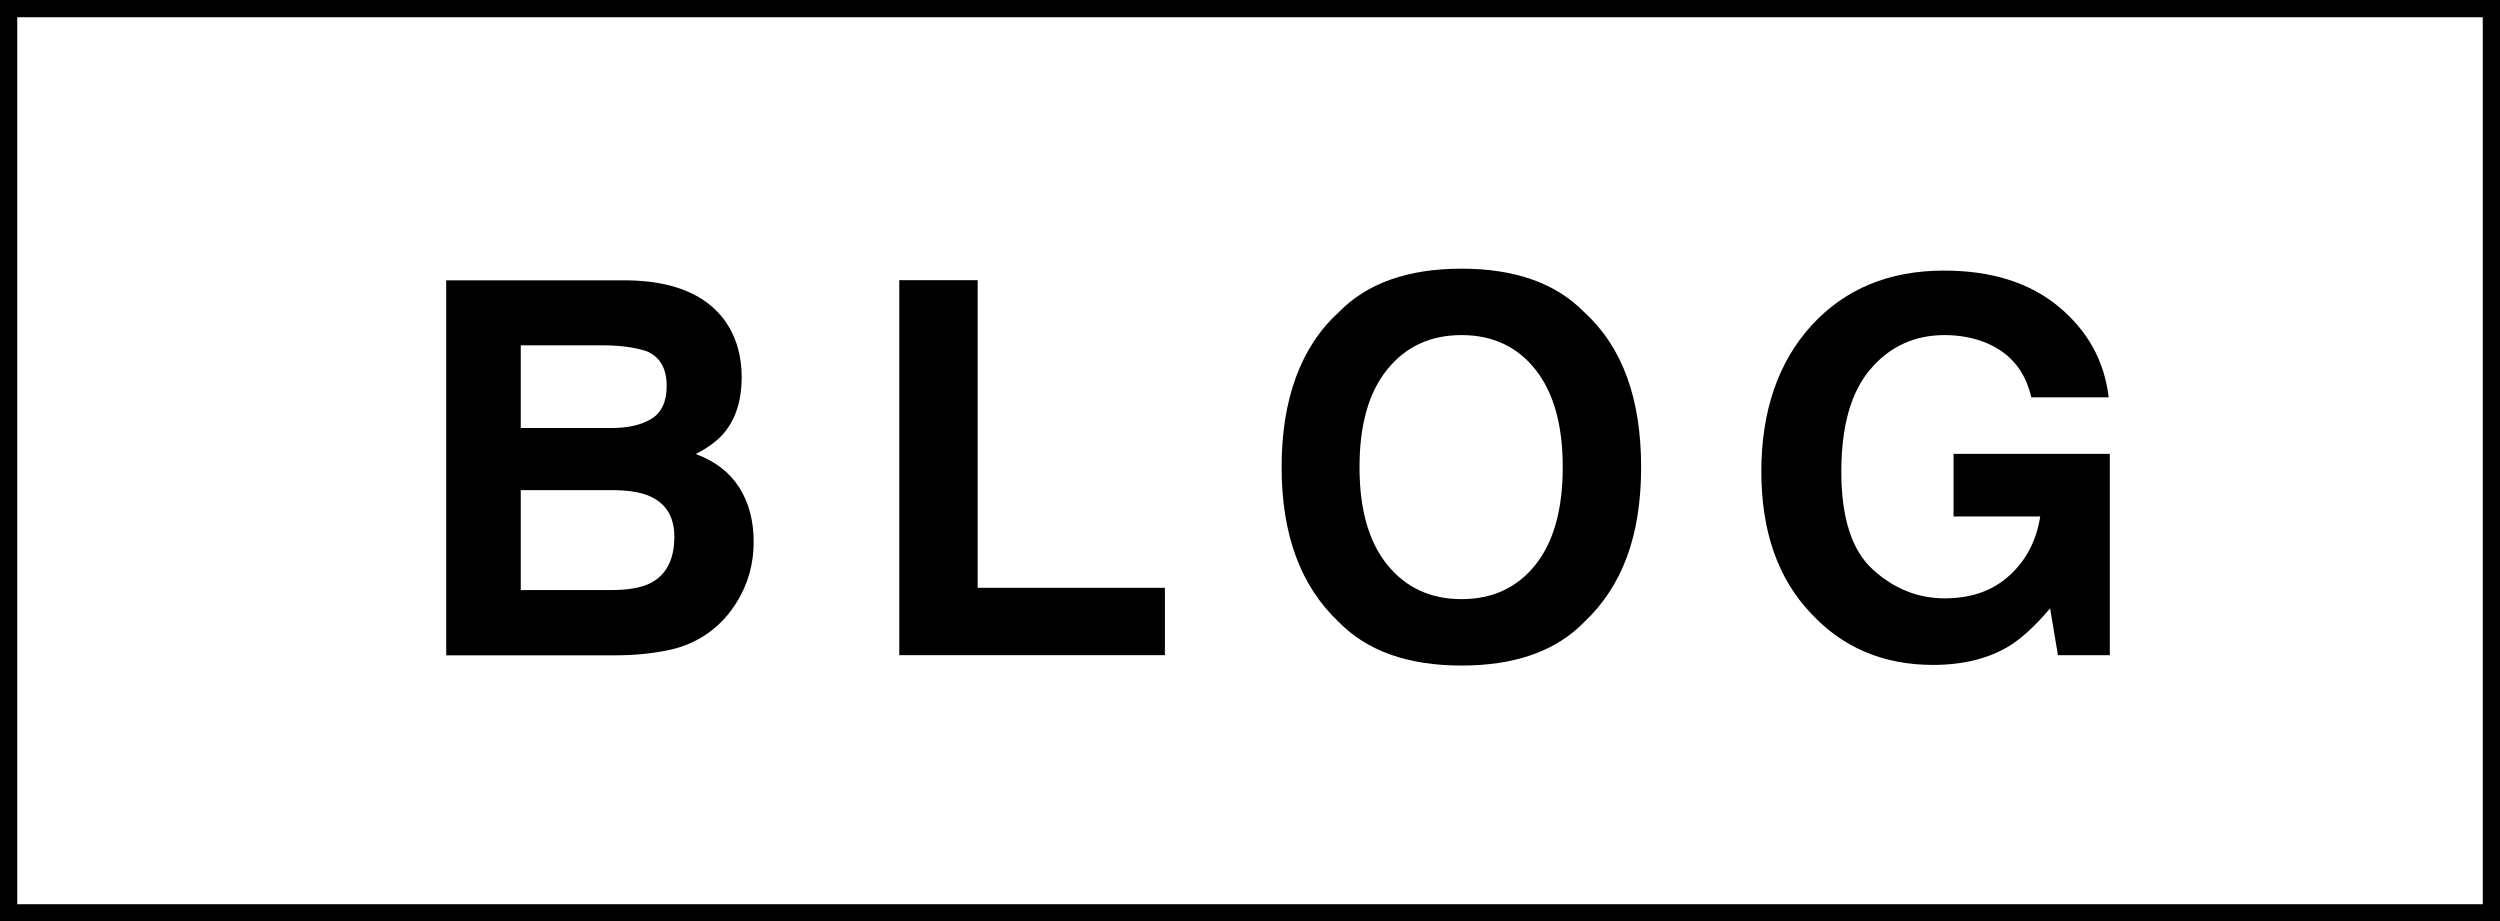
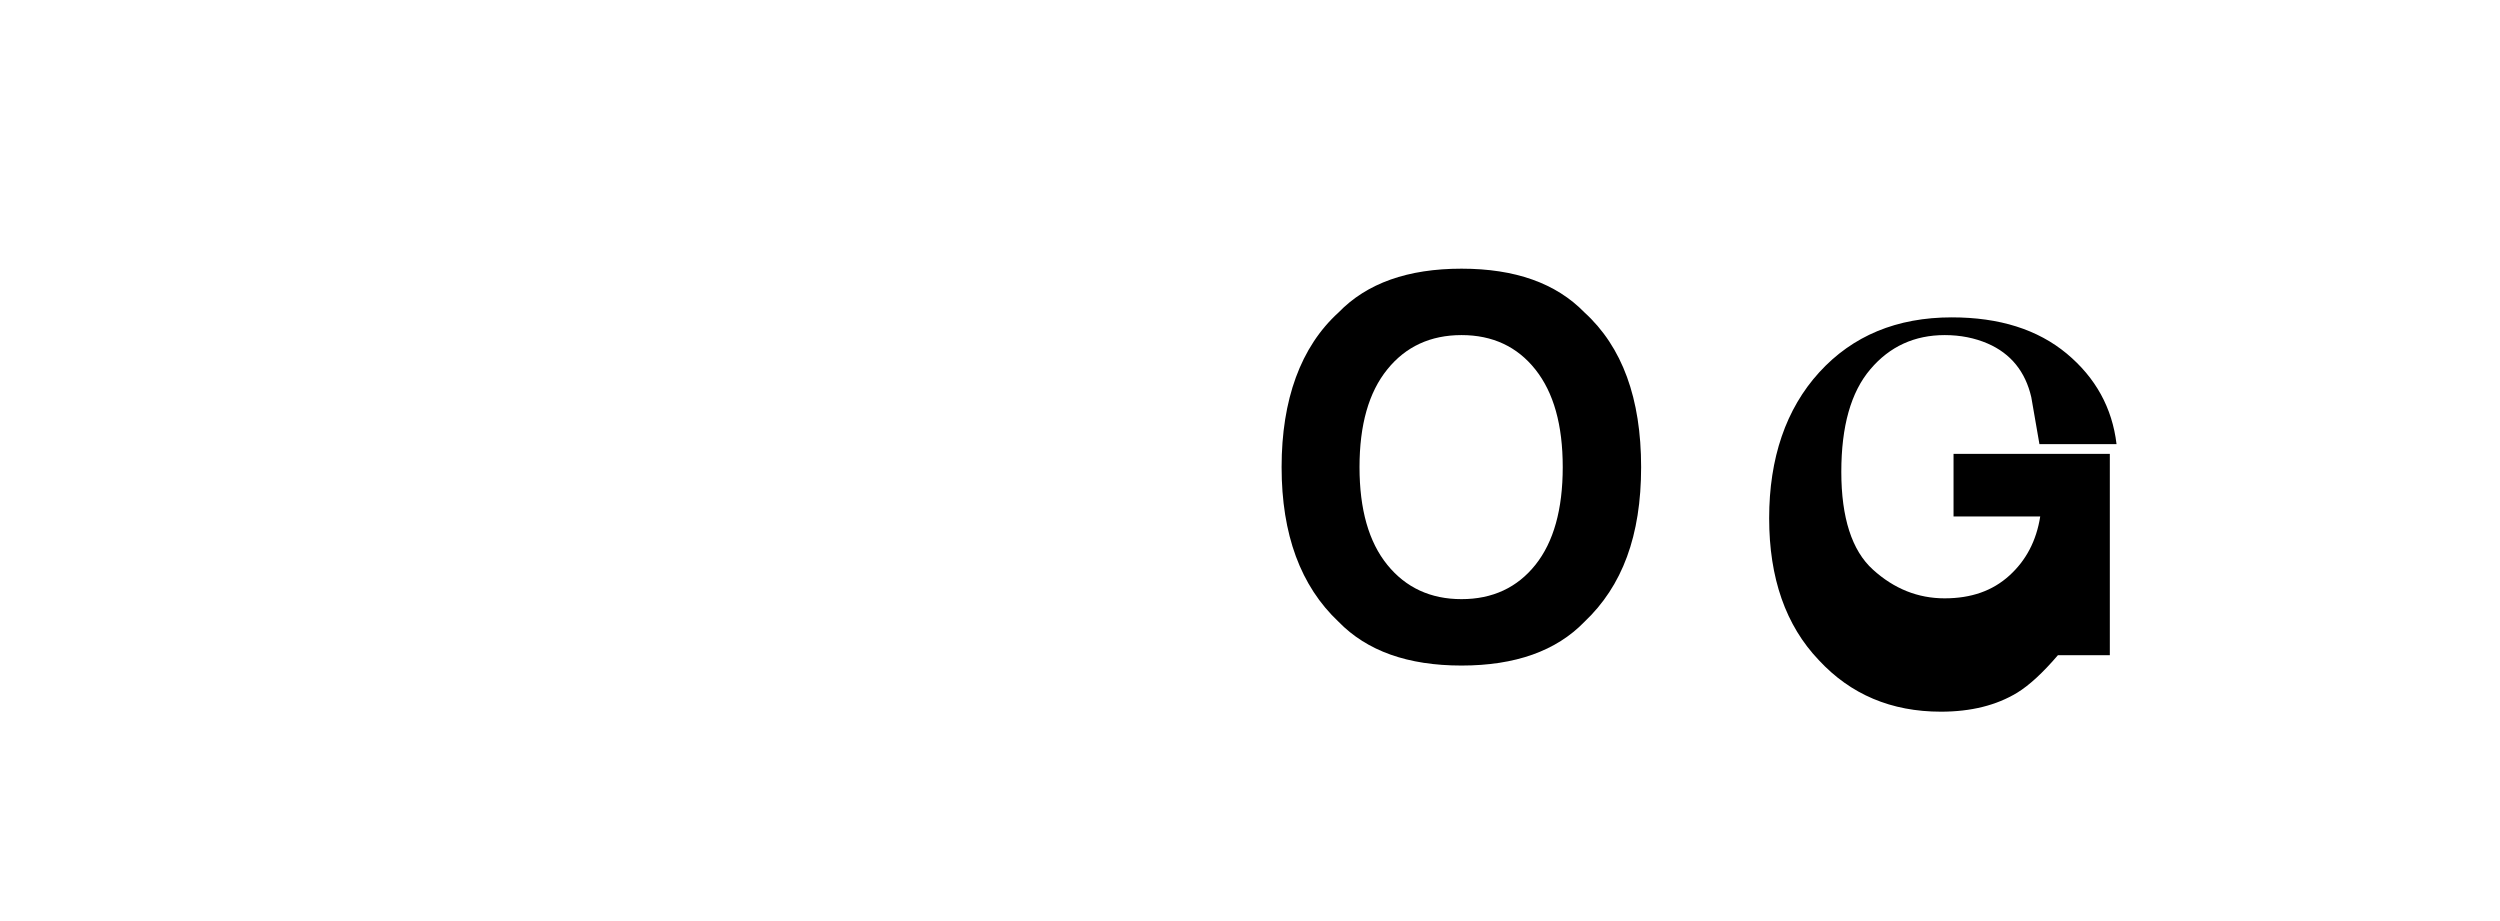
<svg xmlns="http://www.w3.org/2000/svg" id="_レイヤー_2" data-name="レイヤー 2" viewBox="0 0 156.6 57.72">
  <defs>
    <style>
      .cls-1 {
        fill: none;
        stroke: #000;
        stroke-miterlimit: 10;
        stroke-width: 1.08px;
      }
    </style>
  </defs>
  <g id="_レイアウト" data-name="レイアウト">
    <g>
      <g>
-         <path d="m45.38,20.05c.72,1,1.08,2.19,1.08,3.59s-.36,2.59-1.09,3.46c-.41.49-1,.94-1.79,1.34,1.2.44,2.1,1.13,2.71,2.07.61.95.92,2.09.92,3.44s-.35,2.64-1.05,3.75c-.44.73-1,1.35-1.66,1.85-.75.57-1.63.97-2.65,1.18-1.02.21-2.13.32-3.32.32h-10.58v-23.49h11.35c2.86.04,4.89.88,6.09,2.5Zm-12.76,1.58v5.18h5.71c1.02,0,1.85-.19,2.48-.58.64-.39.95-1.08.95-2.06,0-1.09-.42-1.82-1.26-2.17-.73-.24-1.65-.37-2.78-.37h-5.11Zm0,9.07v6.26h5.7c1.02,0,1.81-.14,2.38-.41,1.03-.51,1.54-1.49,1.54-2.93,0-1.22-.5-2.06-1.5-2.52-.56-.26-1.34-.39-2.35-.4h-5.78Z" />
-         <path d="m56.33,17.55h4.91v19.27h11.73v4.22h-16.64v-23.49Z" />
        <path d="m99.25,38.95c-1.77,1.83-4.34,2.74-7.7,2.74s-5.92-.91-7.7-2.74c-2.38-2.24-3.57-5.47-3.57-9.69s1.19-7.53,3.57-9.69c1.77-1.83,4.34-2.74,7.7-2.74s5.92.91,7.7,2.74c2.37,2.16,3.55,5.39,3.55,9.69s-1.18,7.45-3.55,9.69Zm-3.07-3.57c1.14-1.43,1.71-3.47,1.71-6.12s-.57-4.67-1.71-6.11c-1.14-1.44-2.69-2.16-4.63-2.16s-3.5.72-4.65,2.15c-1.16,1.43-1.74,3.47-1.74,6.12s.58,4.69,1.74,6.12c1.16,1.43,2.71,2.15,4.65,2.15s3.49-.72,4.63-2.15Z" />
-         <path d="m127.24,24.88c-.37-1.6-1.28-2.73-2.73-3.36-.81-.35-1.71-.53-2.69-.53-1.89,0-3.45.71-4.66,2.14-1.22,1.43-1.82,3.57-1.82,6.43s.66,4.93,1.98,6.12c1.32,1.2,2.82,1.8,4.49,1.8s3-.47,4.05-1.42,1.7-2.18,1.94-3.71h-5.43v-3.92h9.79v12.61h-3.25l-.49-2.93c-.95,1.11-1.8,1.89-2.55,2.35-1.3.79-2.89,1.19-4.78,1.19-3.11,0-5.66-1.08-7.65-3.23-2.07-2.17-3.11-5.13-3.11-8.89s1.05-6.85,3.14-9.14c2.09-2.29,4.86-3.44,8.3-3.44,2.99,0,5.38.76,7.2,2.27,1.81,1.51,2.85,3.4,3.12,5.67h-4.83Z" />
+         <path d="m127.24,24.88c-.37-1.6-1.28-2.73-2.73-3.36-.81-.35-1.71-.53-2.69-.53-1.89,0-3.45.71-4.66,2.14-1.22,1.43-1.82,3.57-1.82,6.43s.66,4.93,1.98,6.12c1.32,1.2,2.82,1.8,4.49,1.8s3-.47,4.05-1.42,1.7-2.18,1.94-3.71h-5.43v-3.92h9.79v12.61h-3.25c-.95,1.11-1.8,1.89-2.55,2.35-1.3.79-2.89,1.19-4.78,1.19-3.11,0-5.66-1.08-7.65-3.23-2.07-2.17-3.11-5.13-3.11-8.89s1.05-6.85,3.14-9.14c2.09-2.29,4.86-3.44,8.3-3.44,2.99,0,5.38.76,7.2,2.27,1.81,1.51,2.85,3.4,3.12,5.67h-4.83Z" />
      </g>
-       <rect class="cls-1" x=".54" y=".54" width="155.52" height="56.64" />
    </g>
  </g>
</svg>